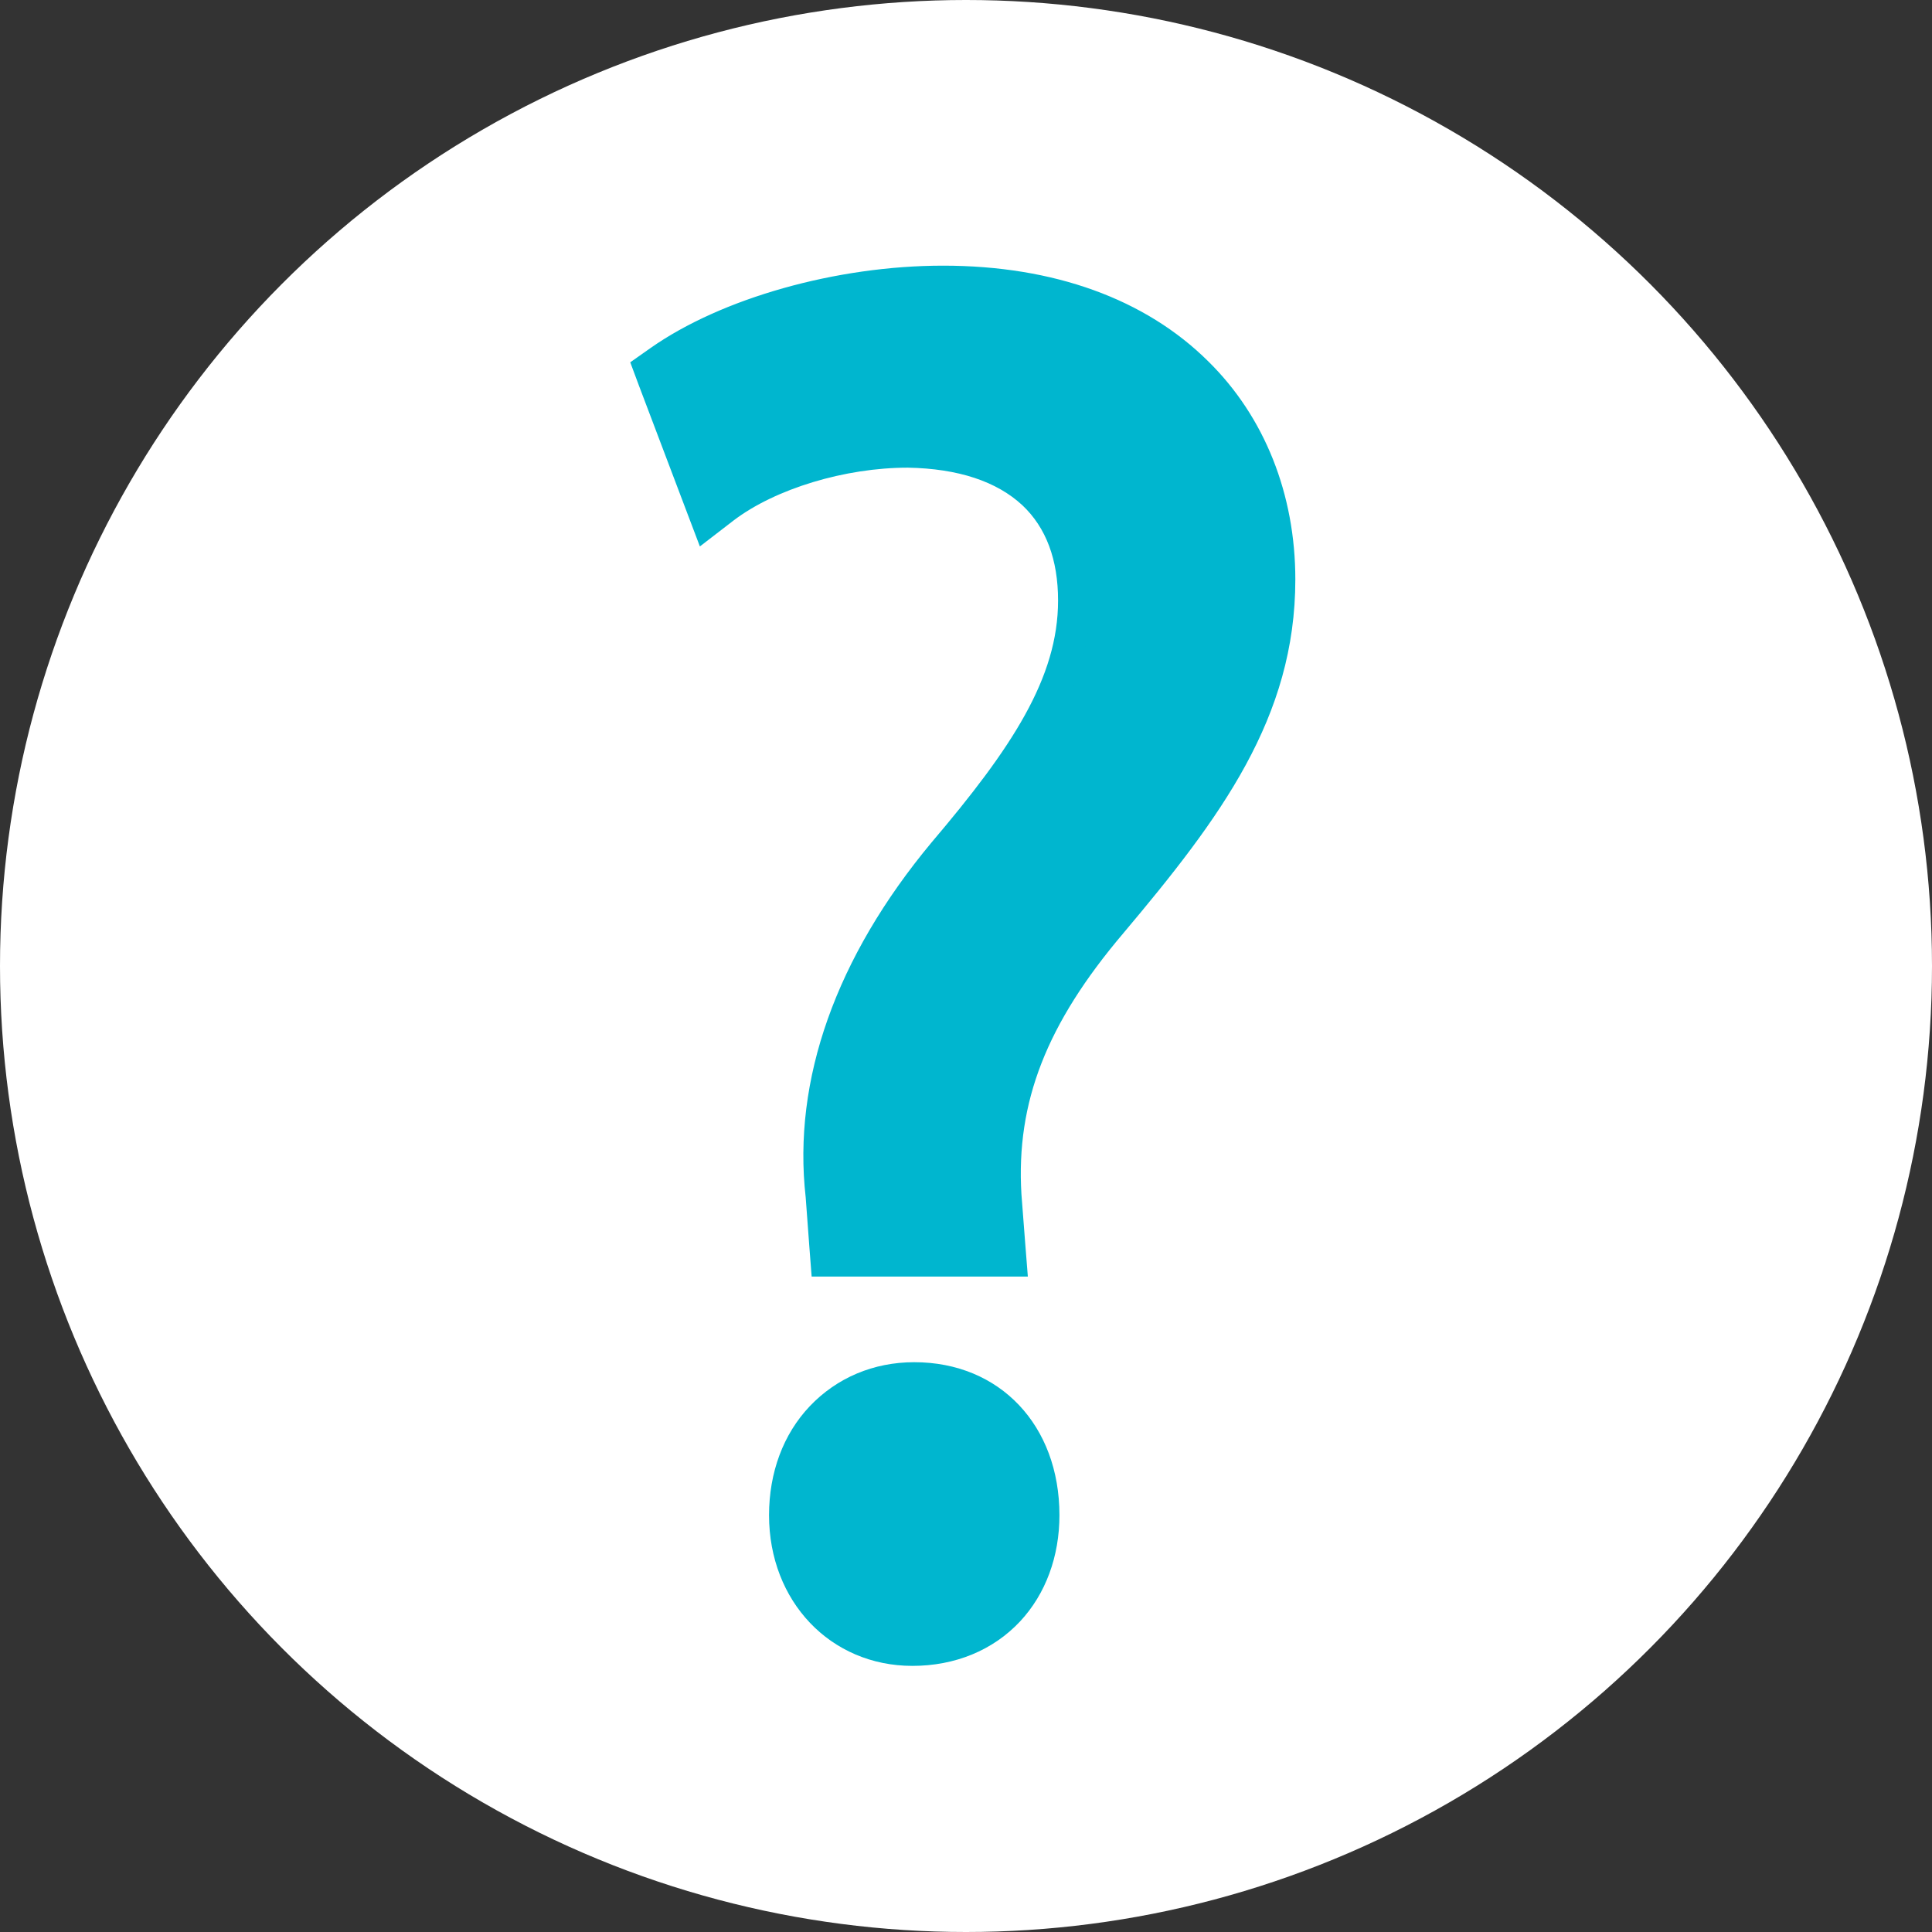
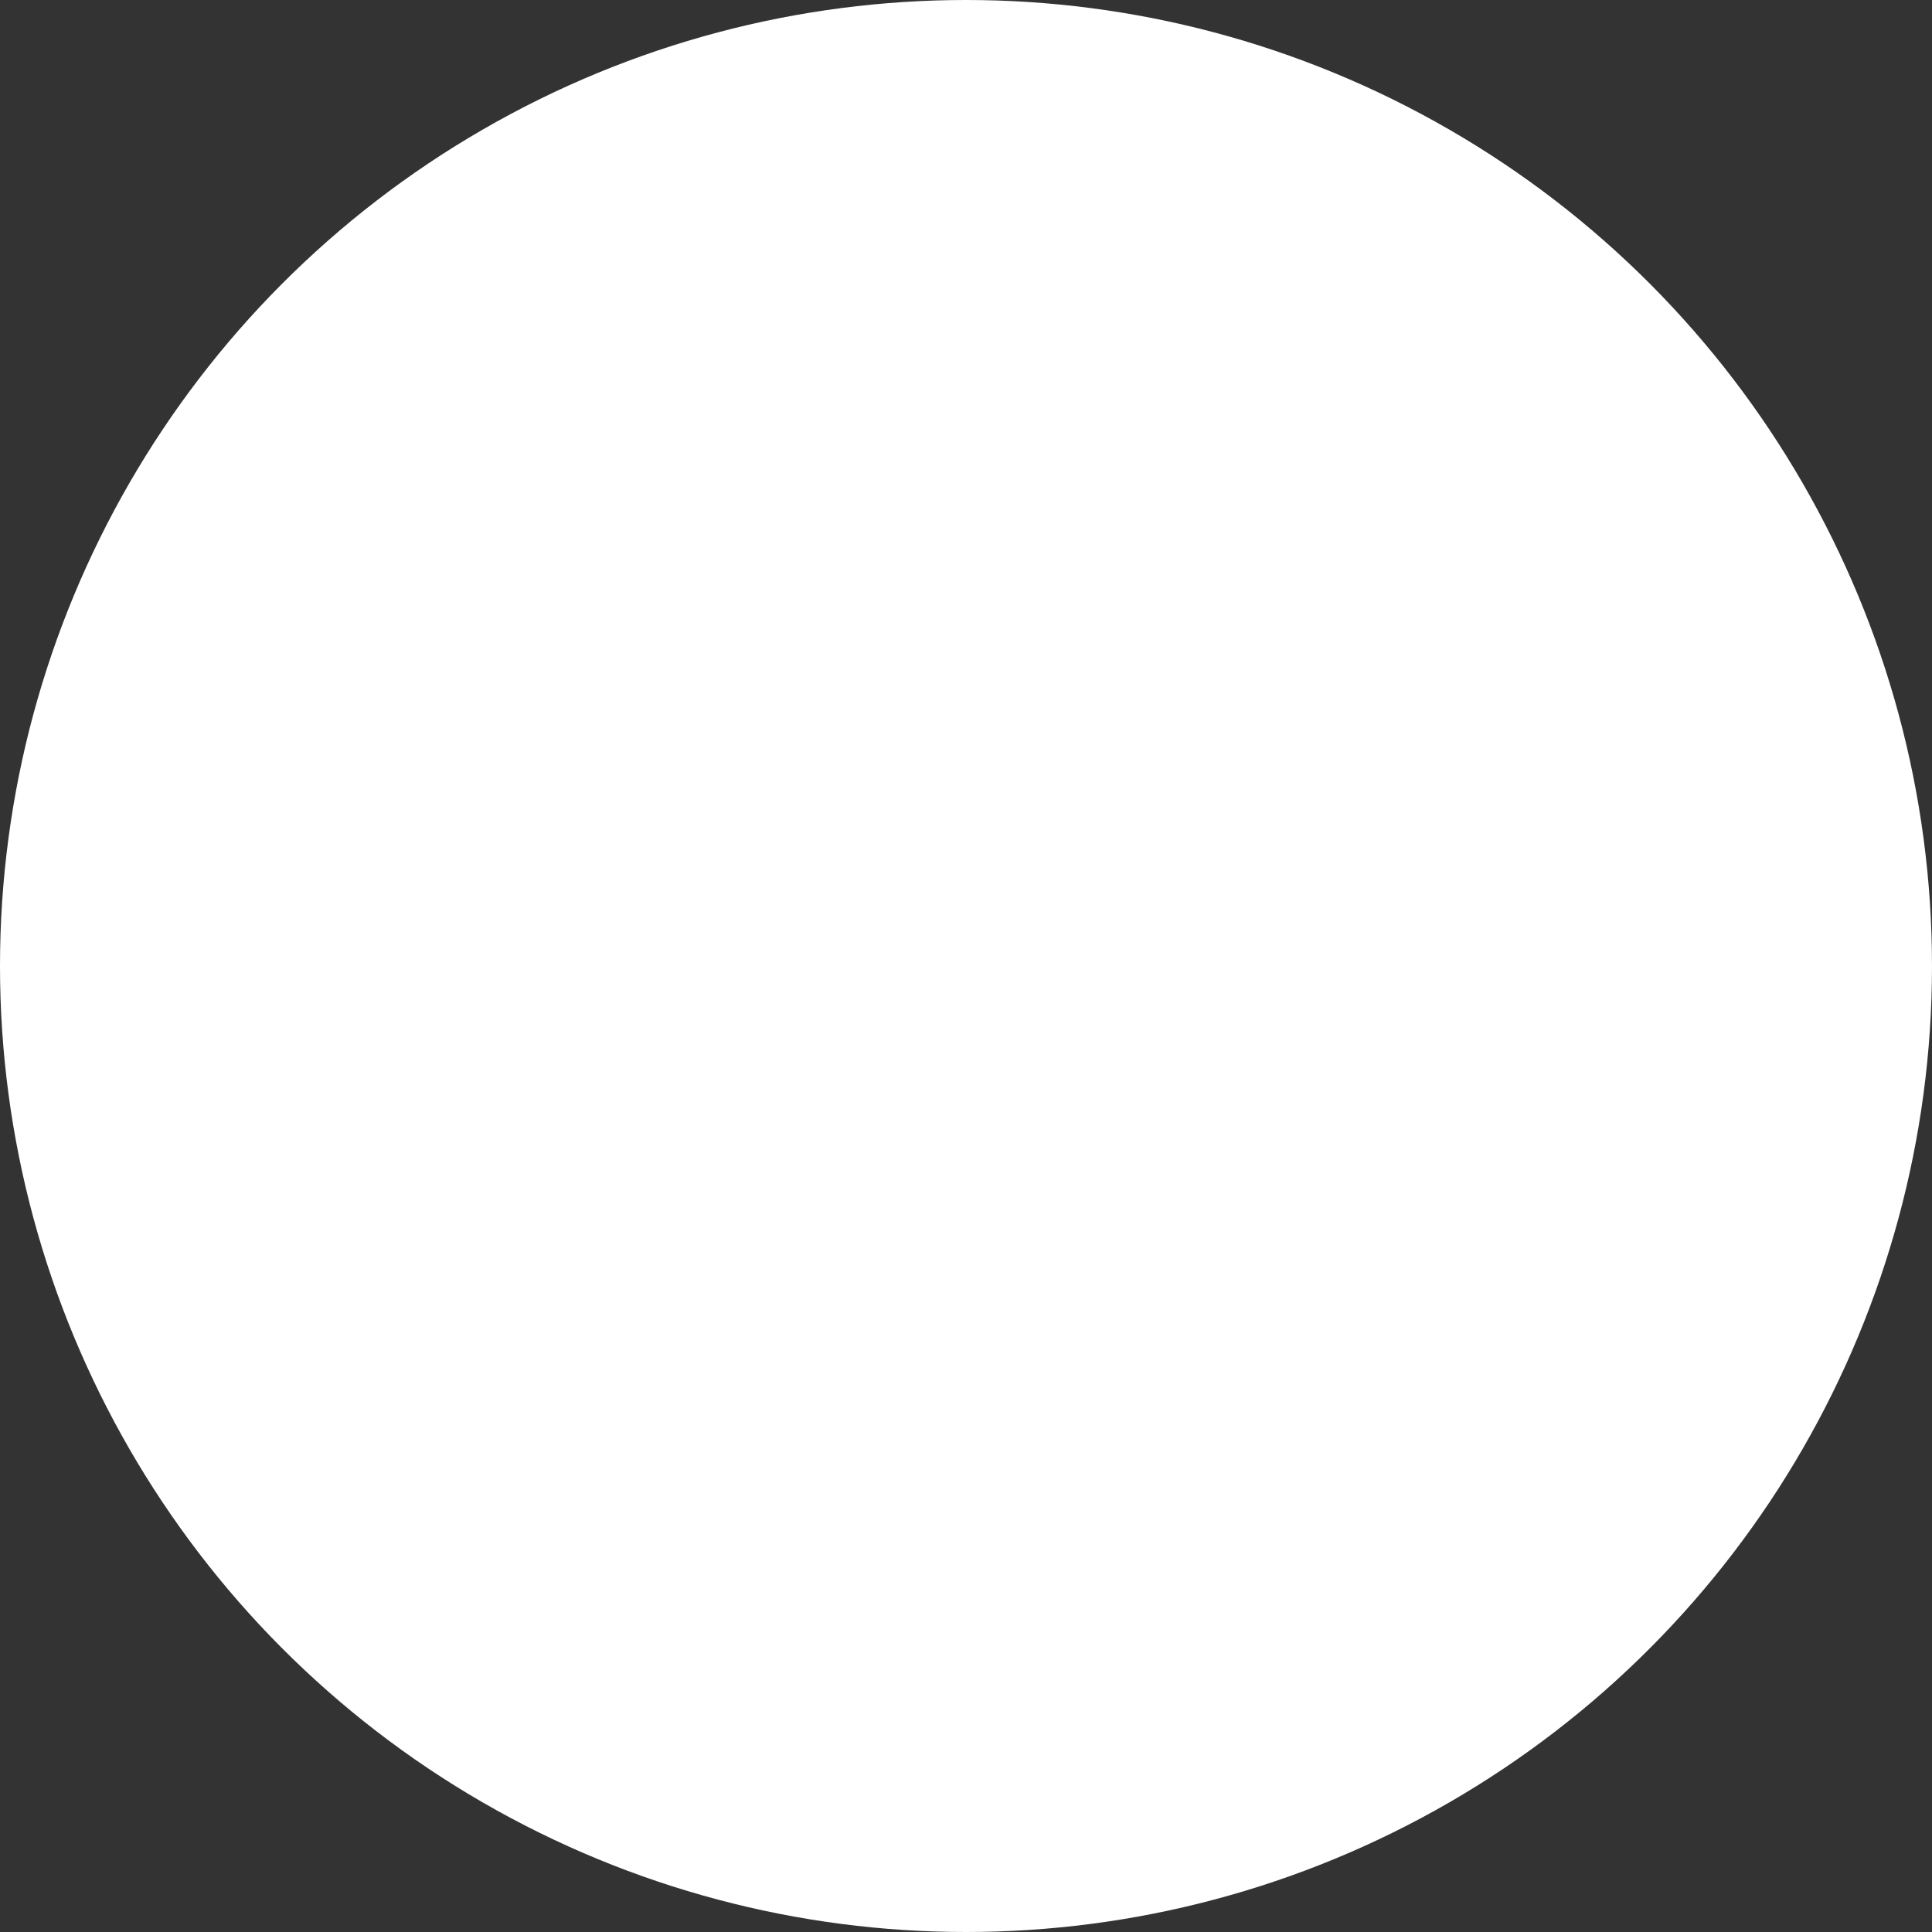
<svg xmlns="http://www.w3.org/2000/svg" version="1.1" id="Layer_1" x="0px" y="0px" viewBox="0 0 421.8 421.8" style="enable-background:new 0 0 421.8 421.8;" xml:space="preserve">
  <rect x="0" y="0" width="421.8" height="421.8" fill="#333333" stroke="none" />
  <style type="text/css">
	.st0{fill:#FFFFFF;}
	.st1{fill:#00B6CF;}
</style>
  <circle class="st0" cx="210.9" cy="210.9" r="210.9" />
  <g>
    <g>
-       <path class="st1" d="M199.2,360.2c-15.8,0-27.8-12.7-27.8-29.4c0-17.3,11.9-29.9,28.2-29.9c16.6,0,28.2,12.3,28.2,29.9    C227.8,348.1,216,360.2,199.2,360.2z M180.5,275.3l-1.1-14.1c-2.8-24.7,6.5-50.6,26.7-75c18-21.3,28.5-37.1,28.5-55.1    c0-20.6-12.9-32.1-36.3-32.5c-14.5,0-30.3,4.8-40.1,12.3l-3.7,2.8l-12.7-33.3l2.2-1.6c15-10.6,39.2-17.4,61.9-17.4    c23.2,0,42.4,6.9,55.5,19.9c11.6,11.5,17.9,27.5,17.9,45.2c0,29.1-15.3,49.5-36.8,75.1c-17.4,20.6-24.3,38.3-23,59.5l1.1,14.2    H180.5z" />
-       <path class="st1" d="M205.9,65c48.1,0,69.9,29.7,69.9,61.5c0,28.5-15.9,49-36,72.8c-18.4,21.8-25.1,40.6-23.9,61.9l0.8,10.5h-33.1    l-0.8-10.9c-2.5-22.2,5-47.3,25.9-72.4c18.8-22.2,29.3-38.5,29.3-57.3c0-21.3-13.4-35.6-39.8-36c-15.1,0-31.8,5-42.3,13l-10-26.4    C160.3,71.7,183.7,65,205.9,65 M199.6,304.4c15.1,0,24.7,10.9,24.7,26.4c0,14.6-9.6,25.9-25.1,25.9c-14.2,0-24.3-11.3-24.3-25.9    C174.9,315.3,185.4,304.4,199.6,304.4 M205.9,58c-23.3,0-48.4,7.1-63.9,18l-4.4,3.1l1.9,5.1l10,26.4l3.3,8.7l7.4-5.7    c9.1-6.9,24.3-11.5,38-11.5c11,0.2,19.4,3,25,8.2c5.2,4.9,7.8,11.9,7.8,20.8c0,16.9-10.1,32.2-27.6,52.8l0,0l0,0    c-20.9,25.1-30.4,51.9-27.5,77.5l0.8,10.8l0.5,6.5h6.5h33.1h7.6l-0.6-7.6l-0.8-10.4c-1.2-20.1,5.5-37.2,22.2-56.9    c21.3-25.3,37.6-47.1,37.6-77.3c0-18.6-6.7-35.5-19-47.6C250.1,65.3,230.1,58,205.9,58L205.9,58z M199.6,297.4    c-8.9,0-16.9,3.4-22.8,9.6c-5.8,6.1-8.9,14.5-8.9,23.8c0,18.8,13.4,32.9,31.3,32.9c9.3,0,17.6-3.4,23.5-9.7    c5.6-6,8.6-14.2,8.6-23.2C231.3,311.2,218.3,297.4,199.6,297.4L199.6,297.4z" />
-     </g>
+       </g>
  </g>
</svg>